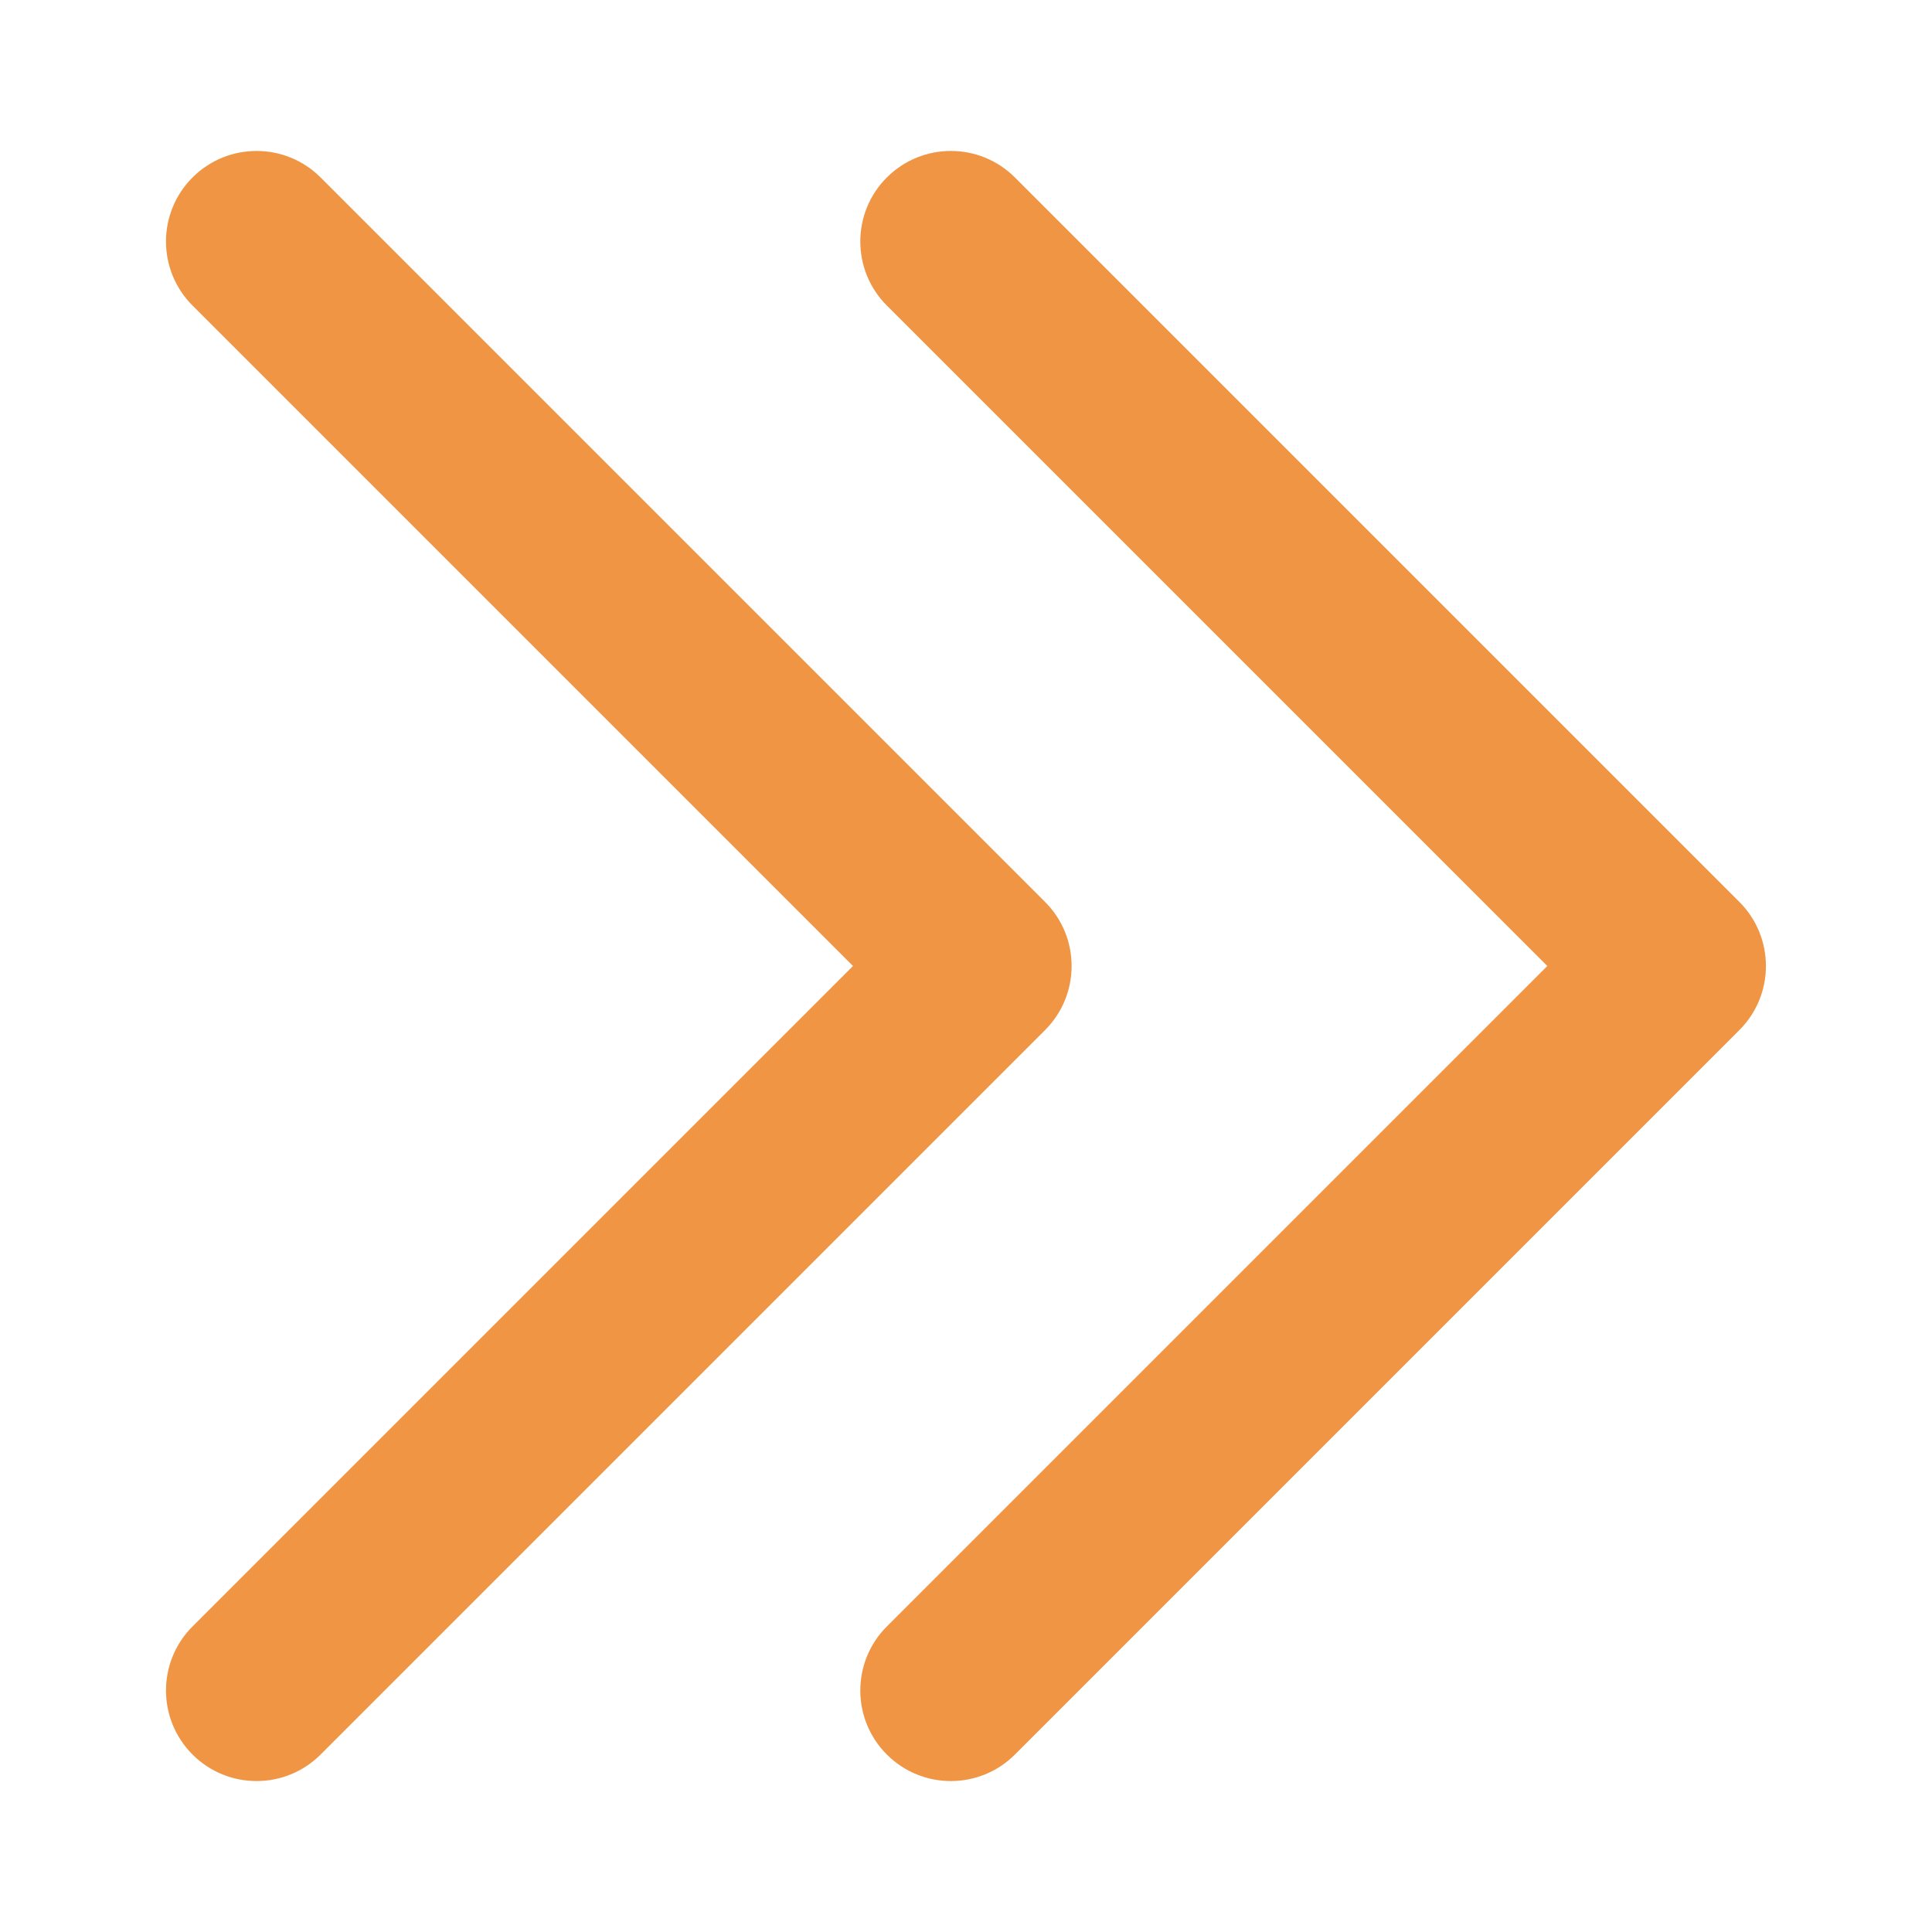
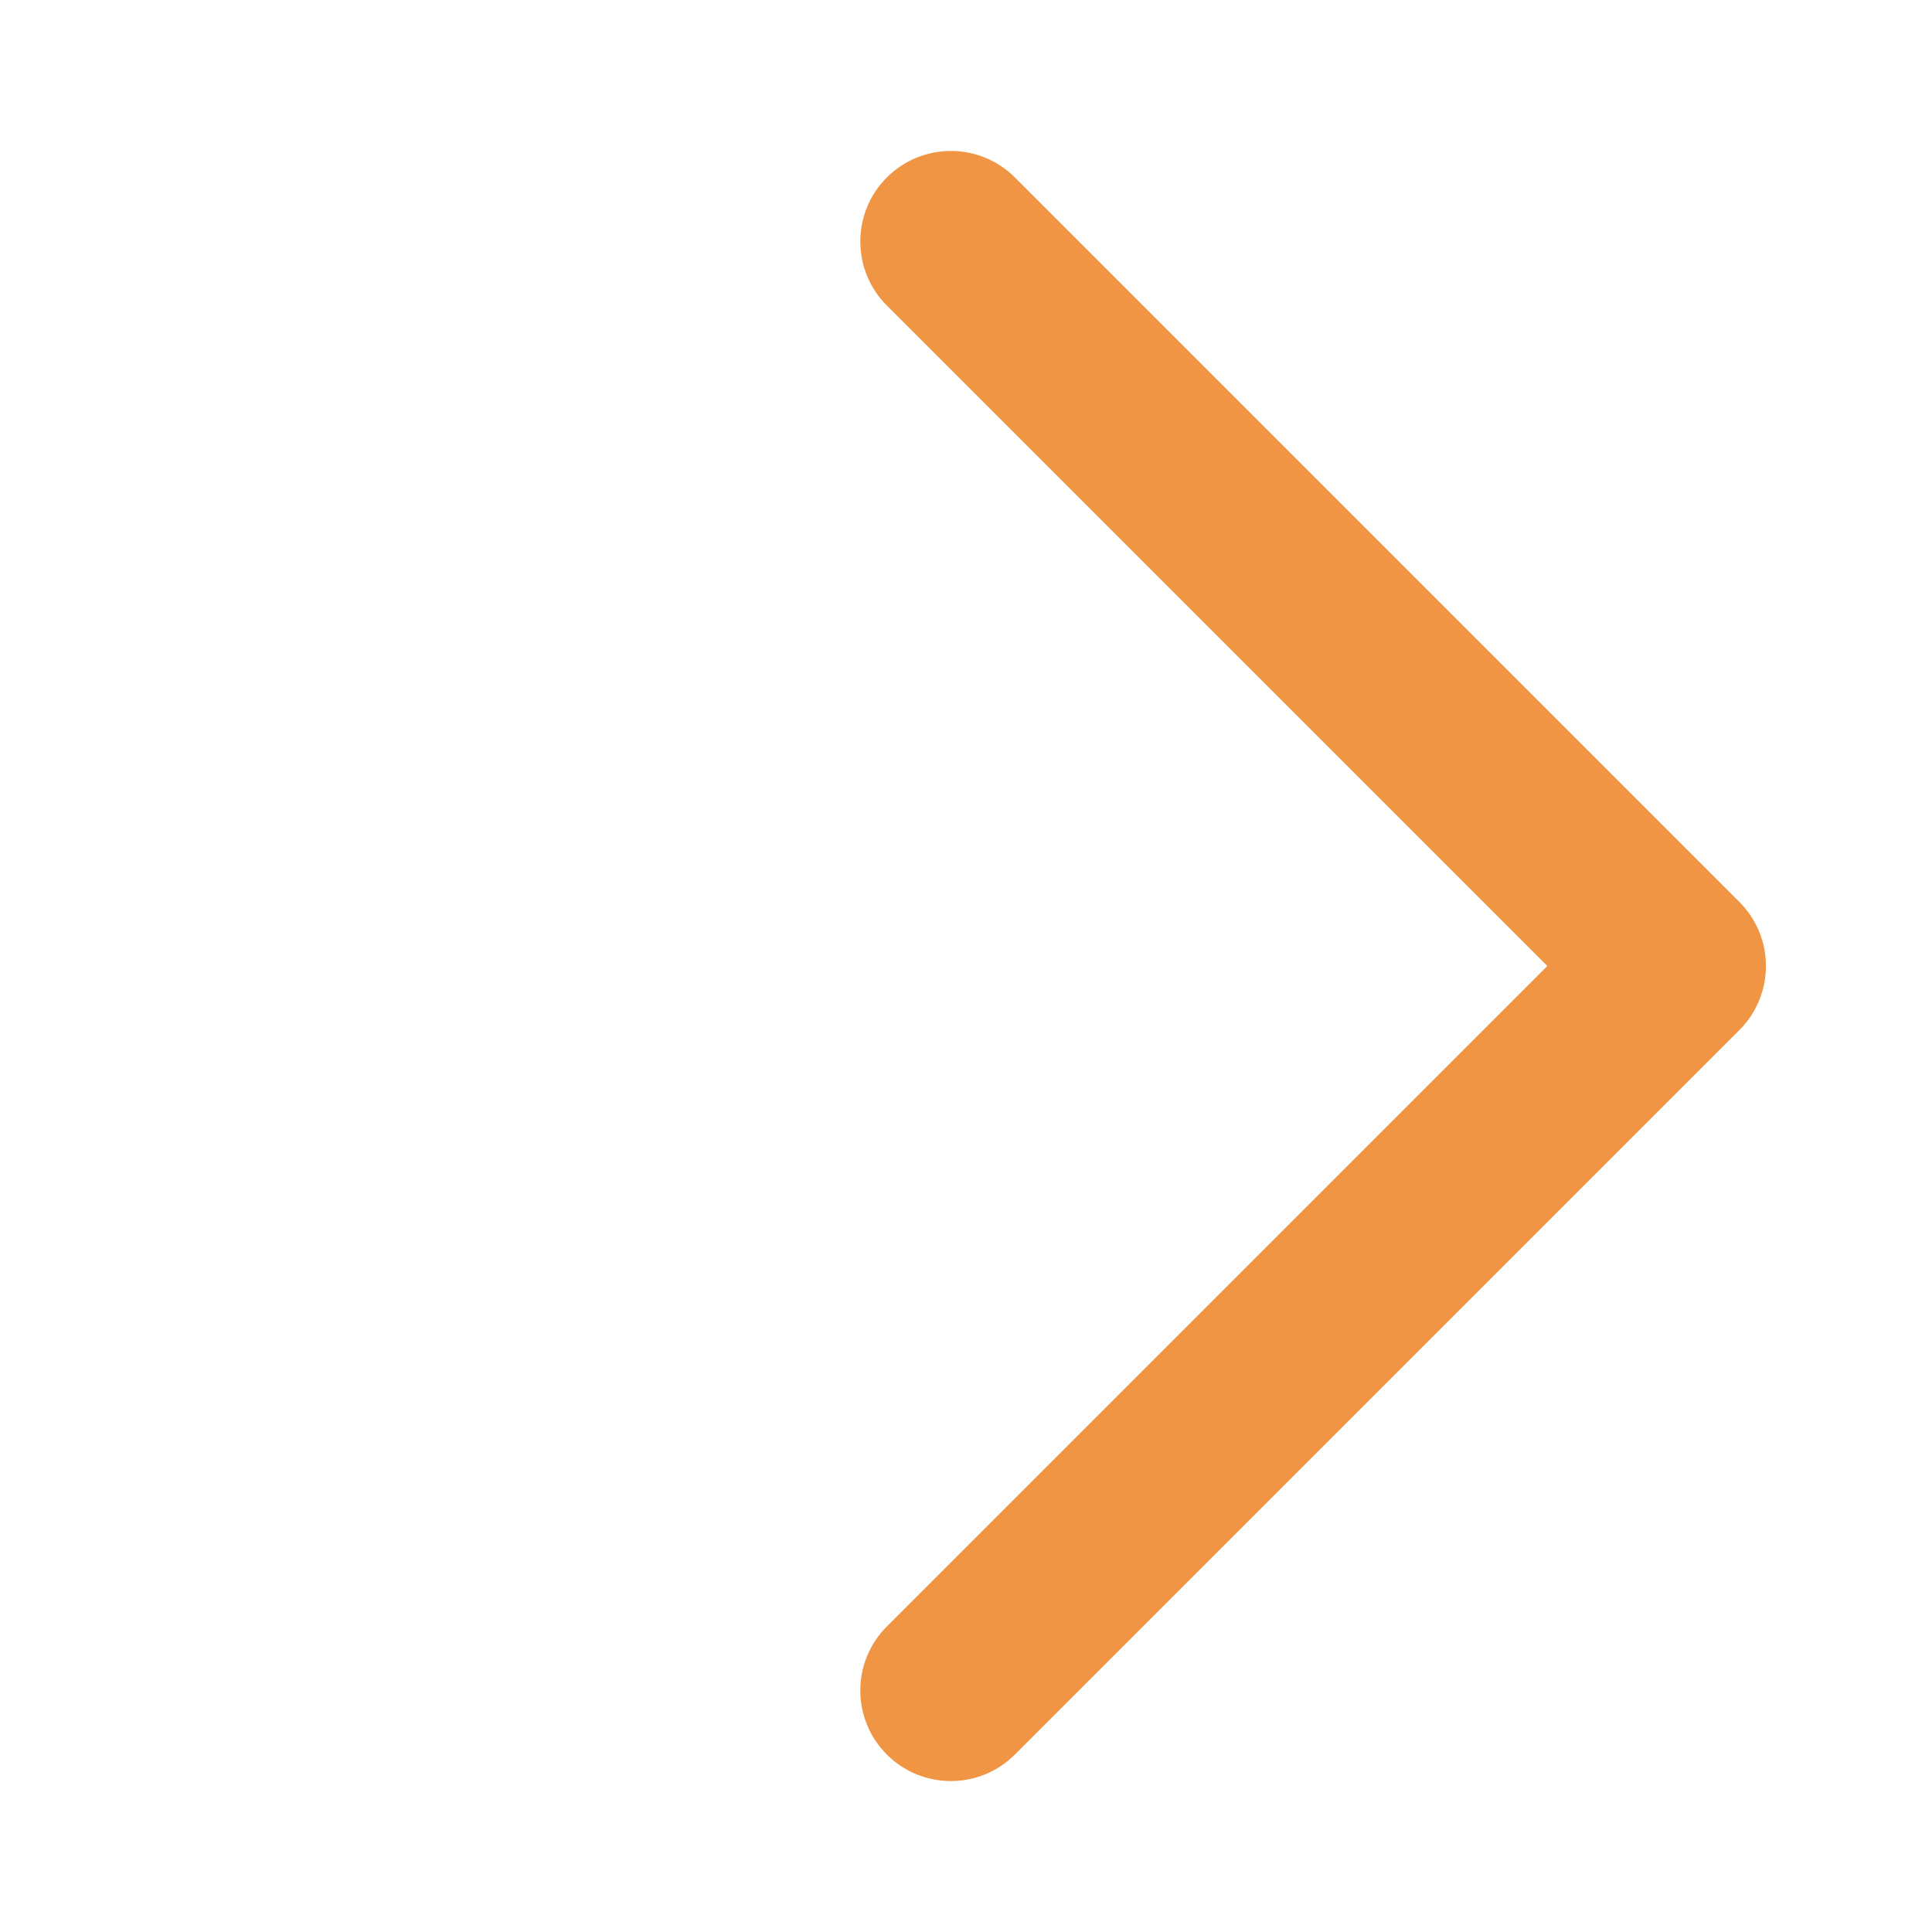
<svg xmlns="http://www.w3.org/2000/svg" id="Layer_5" viewBox="0 0 512 512" data-name="Layer 5" width="300" height="300" version="1.1">
  <g width="100%" height="100%" transform="matrix(1,0,0,1,0,0)">
    <path d="m235.02 464.97c-4.69-4.69-7.03-10.83-7.03-16.97s2.34-12.28 7.03-16.97l175.03-175.03-175.03-175.03c-4.69-4.69-7.03-10.83-7.03-16.97s2.34-12.28 7.03-16.97c9.37-9.37 24.57-9.37 33.94 0l192 192c9.37 9.37 9.37 24.57 0 33.94l-192 192c-9.37 9.37-24.57 9.37-33.94 0z" fill="#f09544" fill-opacity="1" data-original-color="#000000ff" stroke="none" stroke-opacity="1" />
-     <path d="m51.02 464.97c-4.69-4.69-7.03-10.83-7.03-16.97s2.34-12.28 7.03-16.97l175.03-175.03-175.03-175.03c-4.69-4.69-7.03-10.83-7.03-16.97s2.34-12.28 7.03-16.97c9.37-9.37 24.57-9.37 33.94 0l192 192c9.37 9.37 9.37 24.57 0 33.94l-192 192c-9.37 9.37-24.57 9.37-33.94 0z" fill="#f09544" fill-opacity="1" data-original-color="#000000ff" stroke="none" stroke-opacity="1" />
  </g>
</svg>